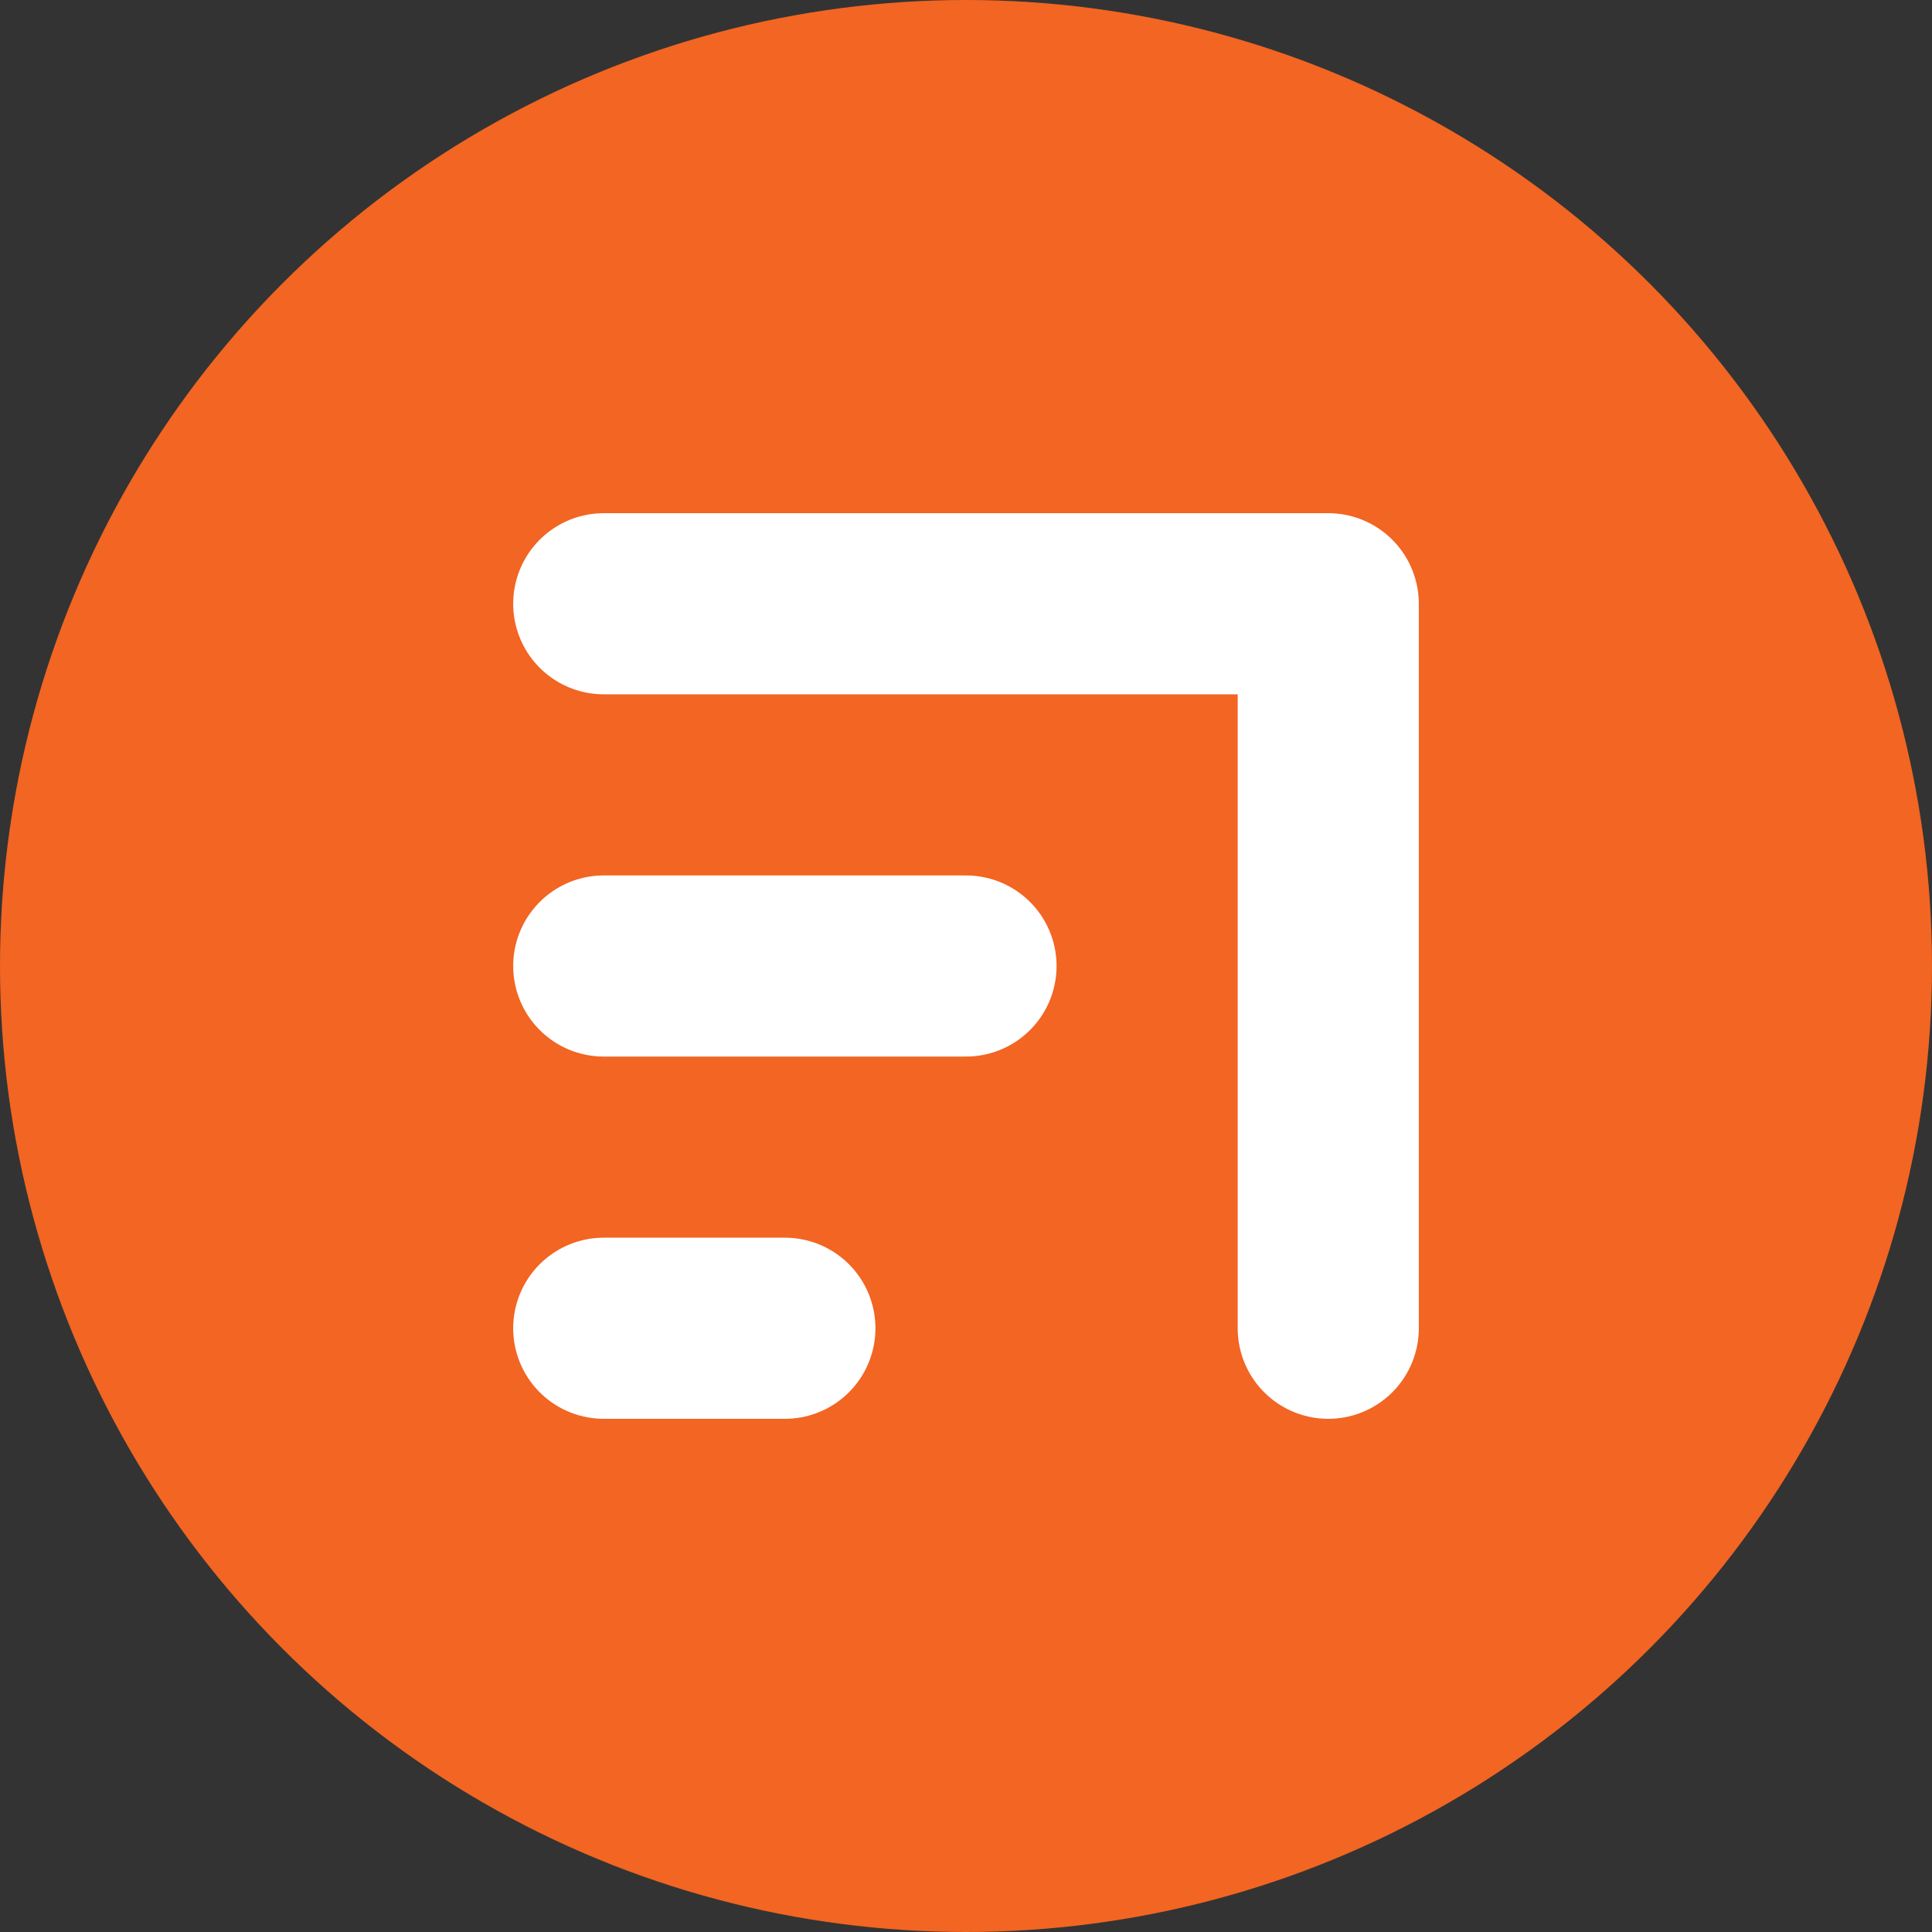
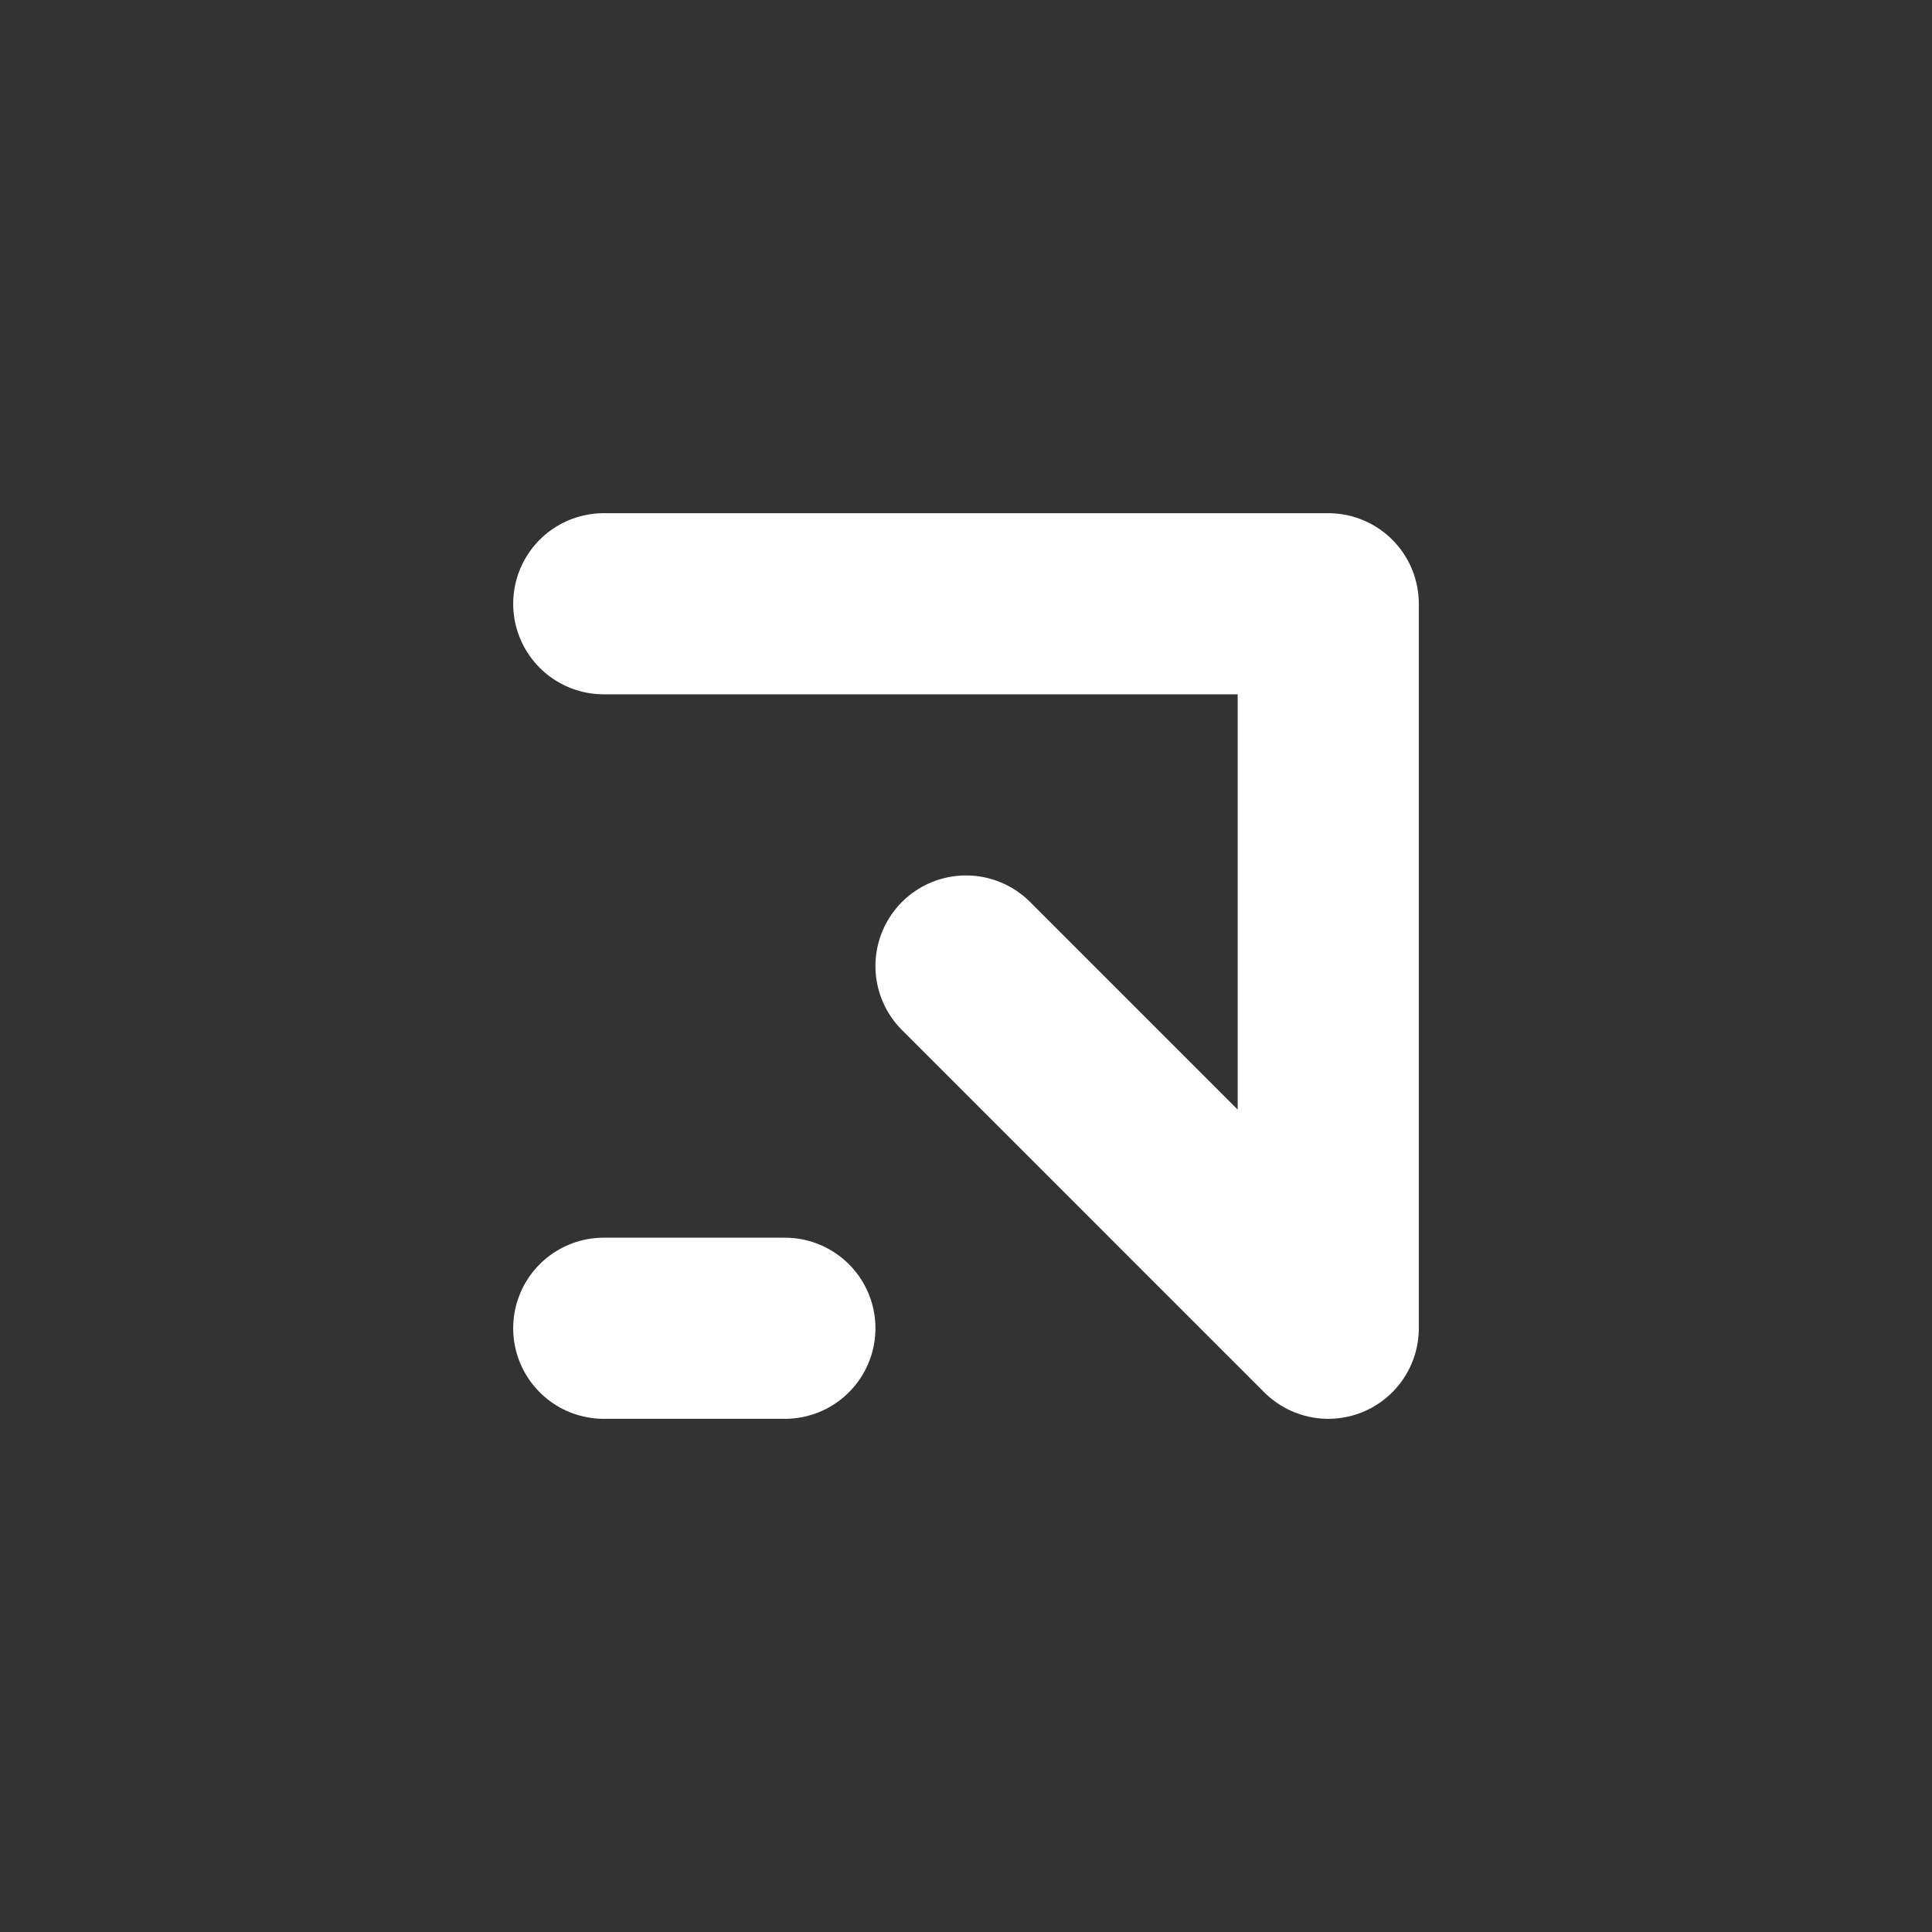
<svg xmlns="http://www.w3.org/2000/svg" viewBox="0 0 32 32">
  <rect x="0" y="0" width="32" height="32" fill="#333333" stroke="none" />
-   <circle cx="16" cy="16" r="16" fill="#F26522" />
-   <path d="M10 10 L22 10 M22 10 L22 22 M10 16 L16 16 M10 22 L13 22" fill="none" stroke="white" stroke-width="3" stroke-linecap="round" stroke-linejoin="round" />
+   <path d="M10 10 L22 10 M22 10 L22 22 L16 16 M10 22 L13 22" fill="none" stroke="white" stroke-width="3" stroke-linecap="round" stroke-linejoin="round" />
</svg>